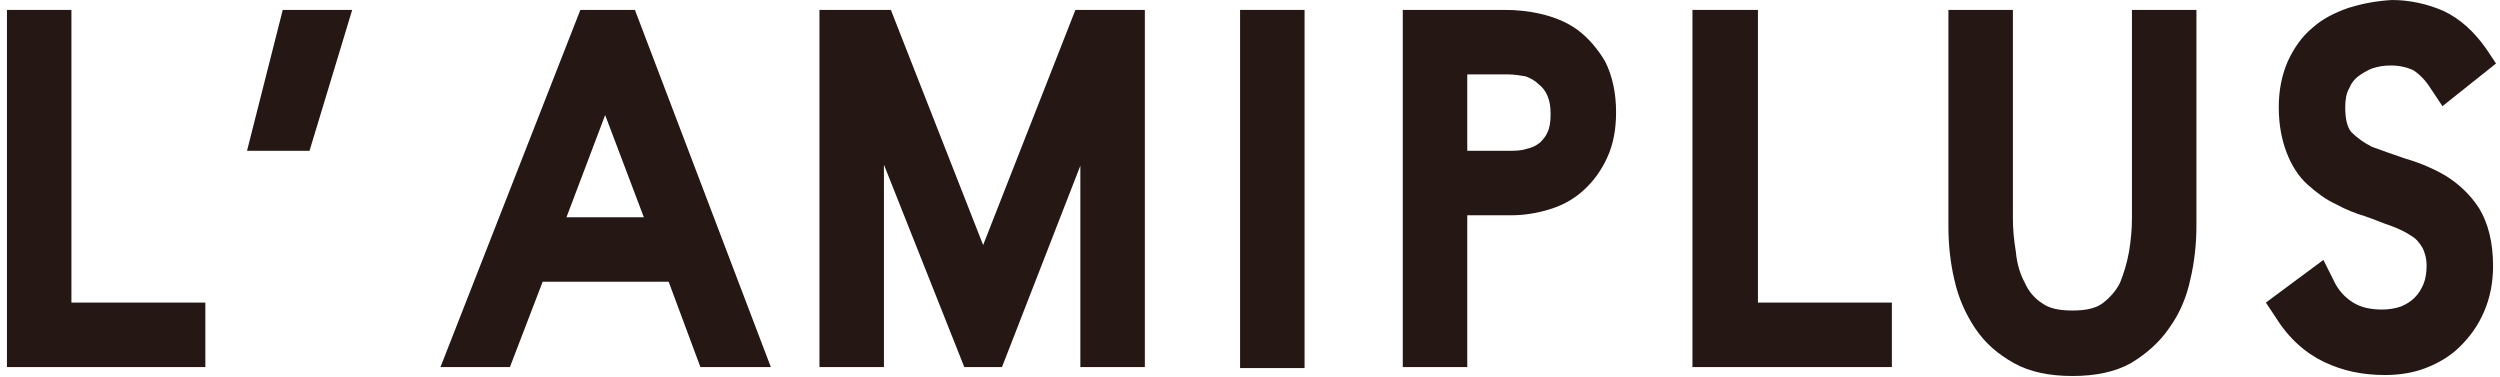
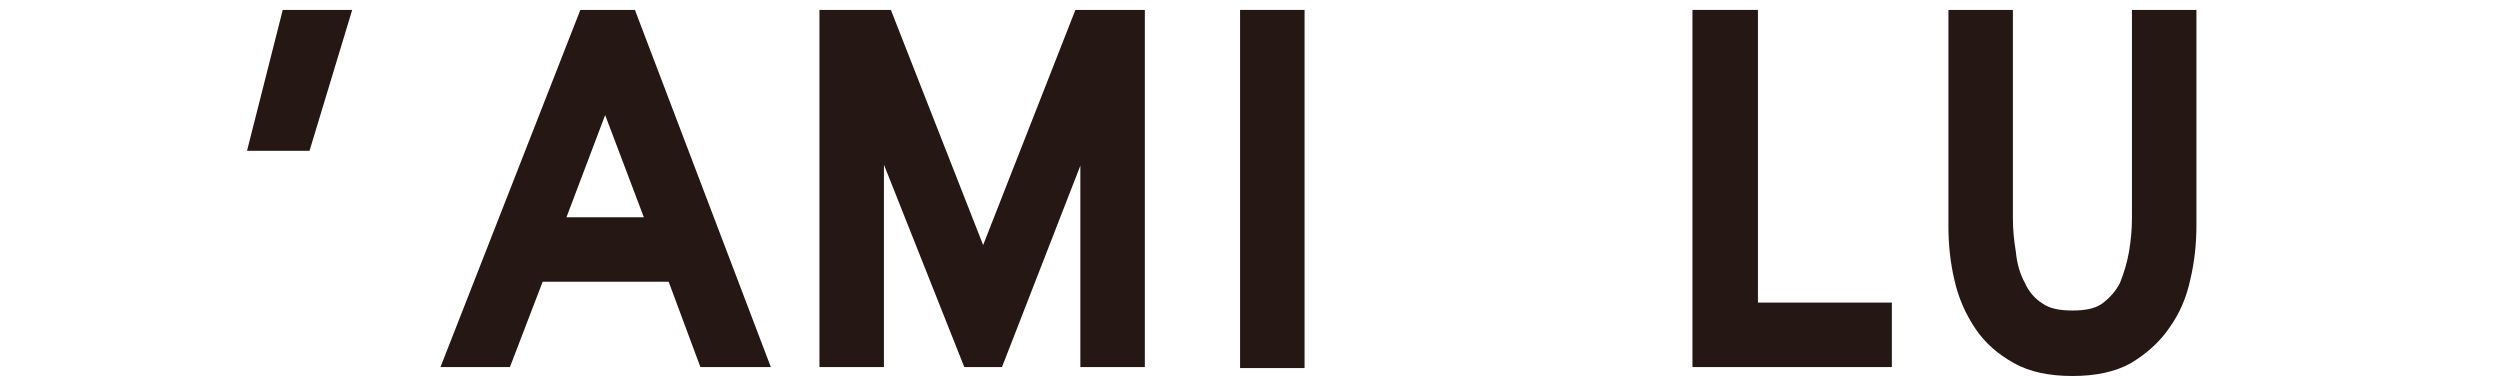
<svg xmlns="http://www.w3.org/2000/svg" version="1.1" id="レイヤー_1" x="0px" y="0px" viewBox="0 0 252 38" style="enable-background:new 0 0 252 38;" xml:space="preserve">
  <style type="text/css">
	.st0{fill:#251714;}
</style>
  <g>
-     <polygon class="st0" points="7.2,30.5 7.2,1 0.7,1 0.7,37 20.7,37 20.7,30.5  " />
    <polygon class="st0" points="35.5,1 28.5,1 24.9,15.2 31.2,15.2  " />
    <path class="st0" d="M58.5,1L44.4,37h7l3.3-8.6h12.7l3.2,8.6h7.1L64,1H58.5z M64.9,21.9h-7.8l3.9-10.3L64.9,21.9z" />
    <polygon class="st0" points="108.4,1 99.1,24.7 89.8,1 82.6,1 82.6,37 89.1,37 89.1,16.6 97.2,37 101,37 108.9,16.7 108.9,37    115.4,37 115.4,1  " />
    <rect x="125" y="1" class="st0" width="6.5" height="36.1" />
-     <path class="st0" d="M152.3,21.7c1.3,0,2.6-0.2,3.9-0.6c1.3-0.4,2.4-1,3.4-1.9c1-0.9,1.8-2,2.4-3.3c0.6-1.3,0.9-2.8,0.9-4.6   c0-2-0.4-3.7-1.1-5.1C161.1,5,160.1,3.8,159,3c-1.1-0.8-2.4-1.3-3.7-1.6C154,1.1,152.8,1,151.7,1h-10.3V37h6.5V21.7H152.3z    M155.1,8.5c0.4,0.3,0.7,0.7,0.9,1.2c0.2,0.5,0.3,1,0.3,1.8c0,0.8-0.1,1.4-0.3,1.8c-0.2,0.5-0.5,0.8-0.8,1.1   c-0.4,0.3-0.8,0.5-1.3,0.6c-0.6,0.2-1.2,0.2-1.8,0.2h-4.2V7.5h4.1c0.6,0,1.2,0.1,1.8,0.2C154.3,7.9,154.7,8.1,155.1,8.5z" />
    <polygon class="st0" points="177.2,30.5 177.2,1 170.6,1 170.6,37 190.7,37 190.7,30.5  " />
    <path class="st0" d="M218.7,33c1-1.4,1.7-3,2.1-4.9c0.4-1.7,0.6-3.5,0.6-5.4V1h-6.5v21c0,1.1-0.1,2.2-0.3,3.4   c-0.2,1.1-0.5,2.1-0.9,3.1c-0.4,0.8-1,1.5-1.8,2.1c-0.7,0.5-1.7,0.7-3,0.7c-1.3,0-2.3-0.2-3-0.7c-0.8-0.5-1.4-1.2-1.8-2.1   c-0.5-0.9-0.8-2-0.9-3.1c-0.2-1.2-0.3-2.3-0.3-3.4V1h-6.5v21.8c0,1.9,0.2,3.7,0.6,5.4c0.4,1.8,1.1,3.4,2.1,4.9   c1,1.5,2.3,2.6,3.9,3.5c1.6,0.9,3.6,1.3,5.9,1.3c2.3,0,4.3-0.4,5.9-1.3C216.3,35.7,217.7,34.5,218.7,33z" />
-     <path class="st0" d="M236.7,0.8c-1.4,0.5-2.6,1.1-3.6,2c-1.1,0.9-1.9,2.1-2.5,3.4c-0.6,1.4-0.9,2.9-0.9,4.6c0,1.8,0.3,3.3,0.8,4.6   c0.5,1.3,1.2,2.4,2.1,3.2c0.9,0.8,1.8,1.5,2.9,2c0.9,0.5,1.9,0.9,2.9,1.2c0.9,0.3,1.8,0.7,2.7,1c0.8,0.3,1.4,0.6,2,1   c0.5,0.3,0.8,0.7,1.1,1.2c0.2,0.4,0.4,1,0.4,1.8c0,0.7-0.1,1.3-0.3,1.8c-0.2,0.5-0.5,1-0.9,1.4c-0.4,0.4-0.9,0.7-1.4,0.9   c-0.6,0.2-1.2,0.3-1.9,0.3c-1.1,0-2.1-0.2-2.9-0.7c-0.8-0.5-1.5-1.2-2-2.3l-1-2l-5.8,4.3l1,1.5c1.3,2.1,3,3.6,4.9,4.5   c1.9,0.9,3.9,1.3,6.1,1.3c1.4,0,2.8-0.2,4.1-0.7c1.3-0.5,2.5-1.2,3.5-2.2c1-1,1.8-2.1,2.4-3.5c0.6-1.4,0.9-2.9,0.9-4.6   c0-2.4-0.5-4.3-1.4-5.8c-0.9-1.4-2.1-2.5-3.4-3.3c-1.2-0.7-2.6-1.3-4-1.7c-1.2-0.4-2.3-0.8-3.4-1.2c-0.8-0.4-1.5-0.9-2.1-1.5   c-0.4-0.5-0.6-1.3-0.6-2.5c0-0.7,0.1-1.4,0.4-1.9c0.2-0.5,0.5-0.9,0.9-1.2c0.4-0.3,0.9-0.6,1.4-0.8c0.6-0.2,1.2-0.3,1.9-0.3   c0.9,0,1.7,0.2,2.3,0.5c0.6,0.4,1.2,1,1.7,1.8l1.2,1.8l5.4-4.3l-1-1.5c-1.2-1.7-2.6-3-4.3-3.8c-1.6-0.7-3.4-1.1-5.2-1.1   C239.4,0.1,238,0.4,236.7,0.8z" />
  </g>
</svg>